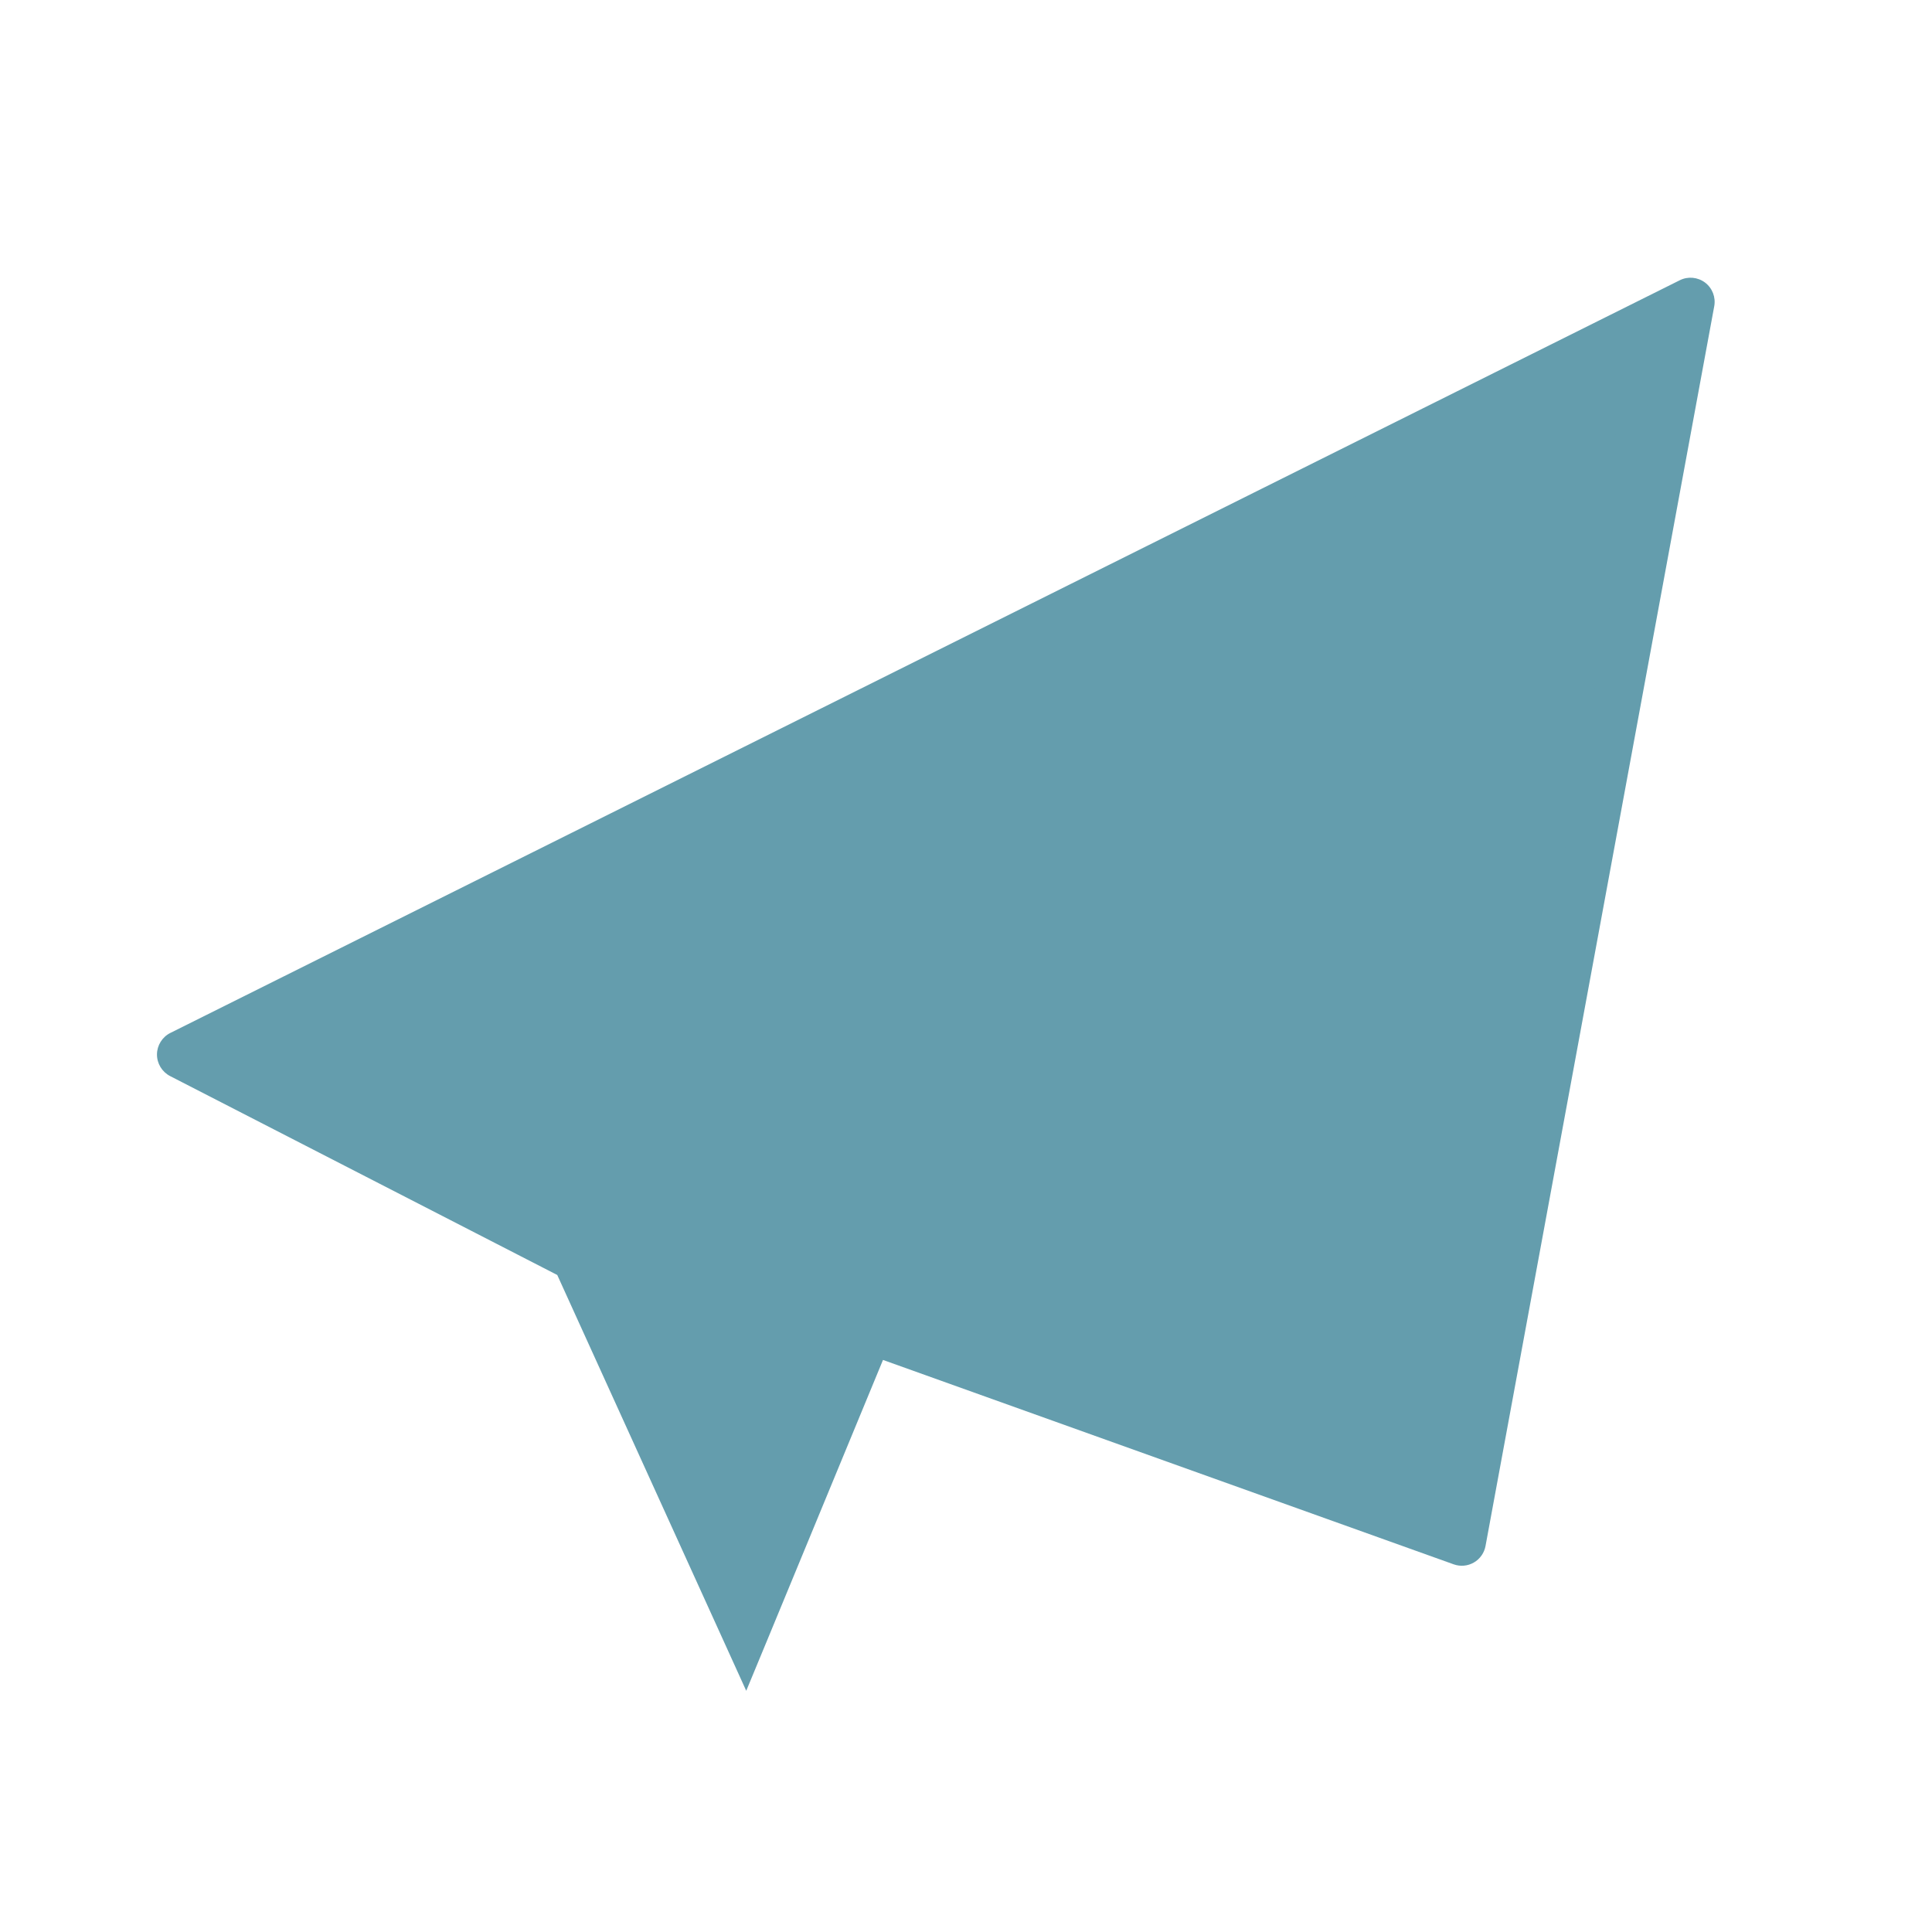
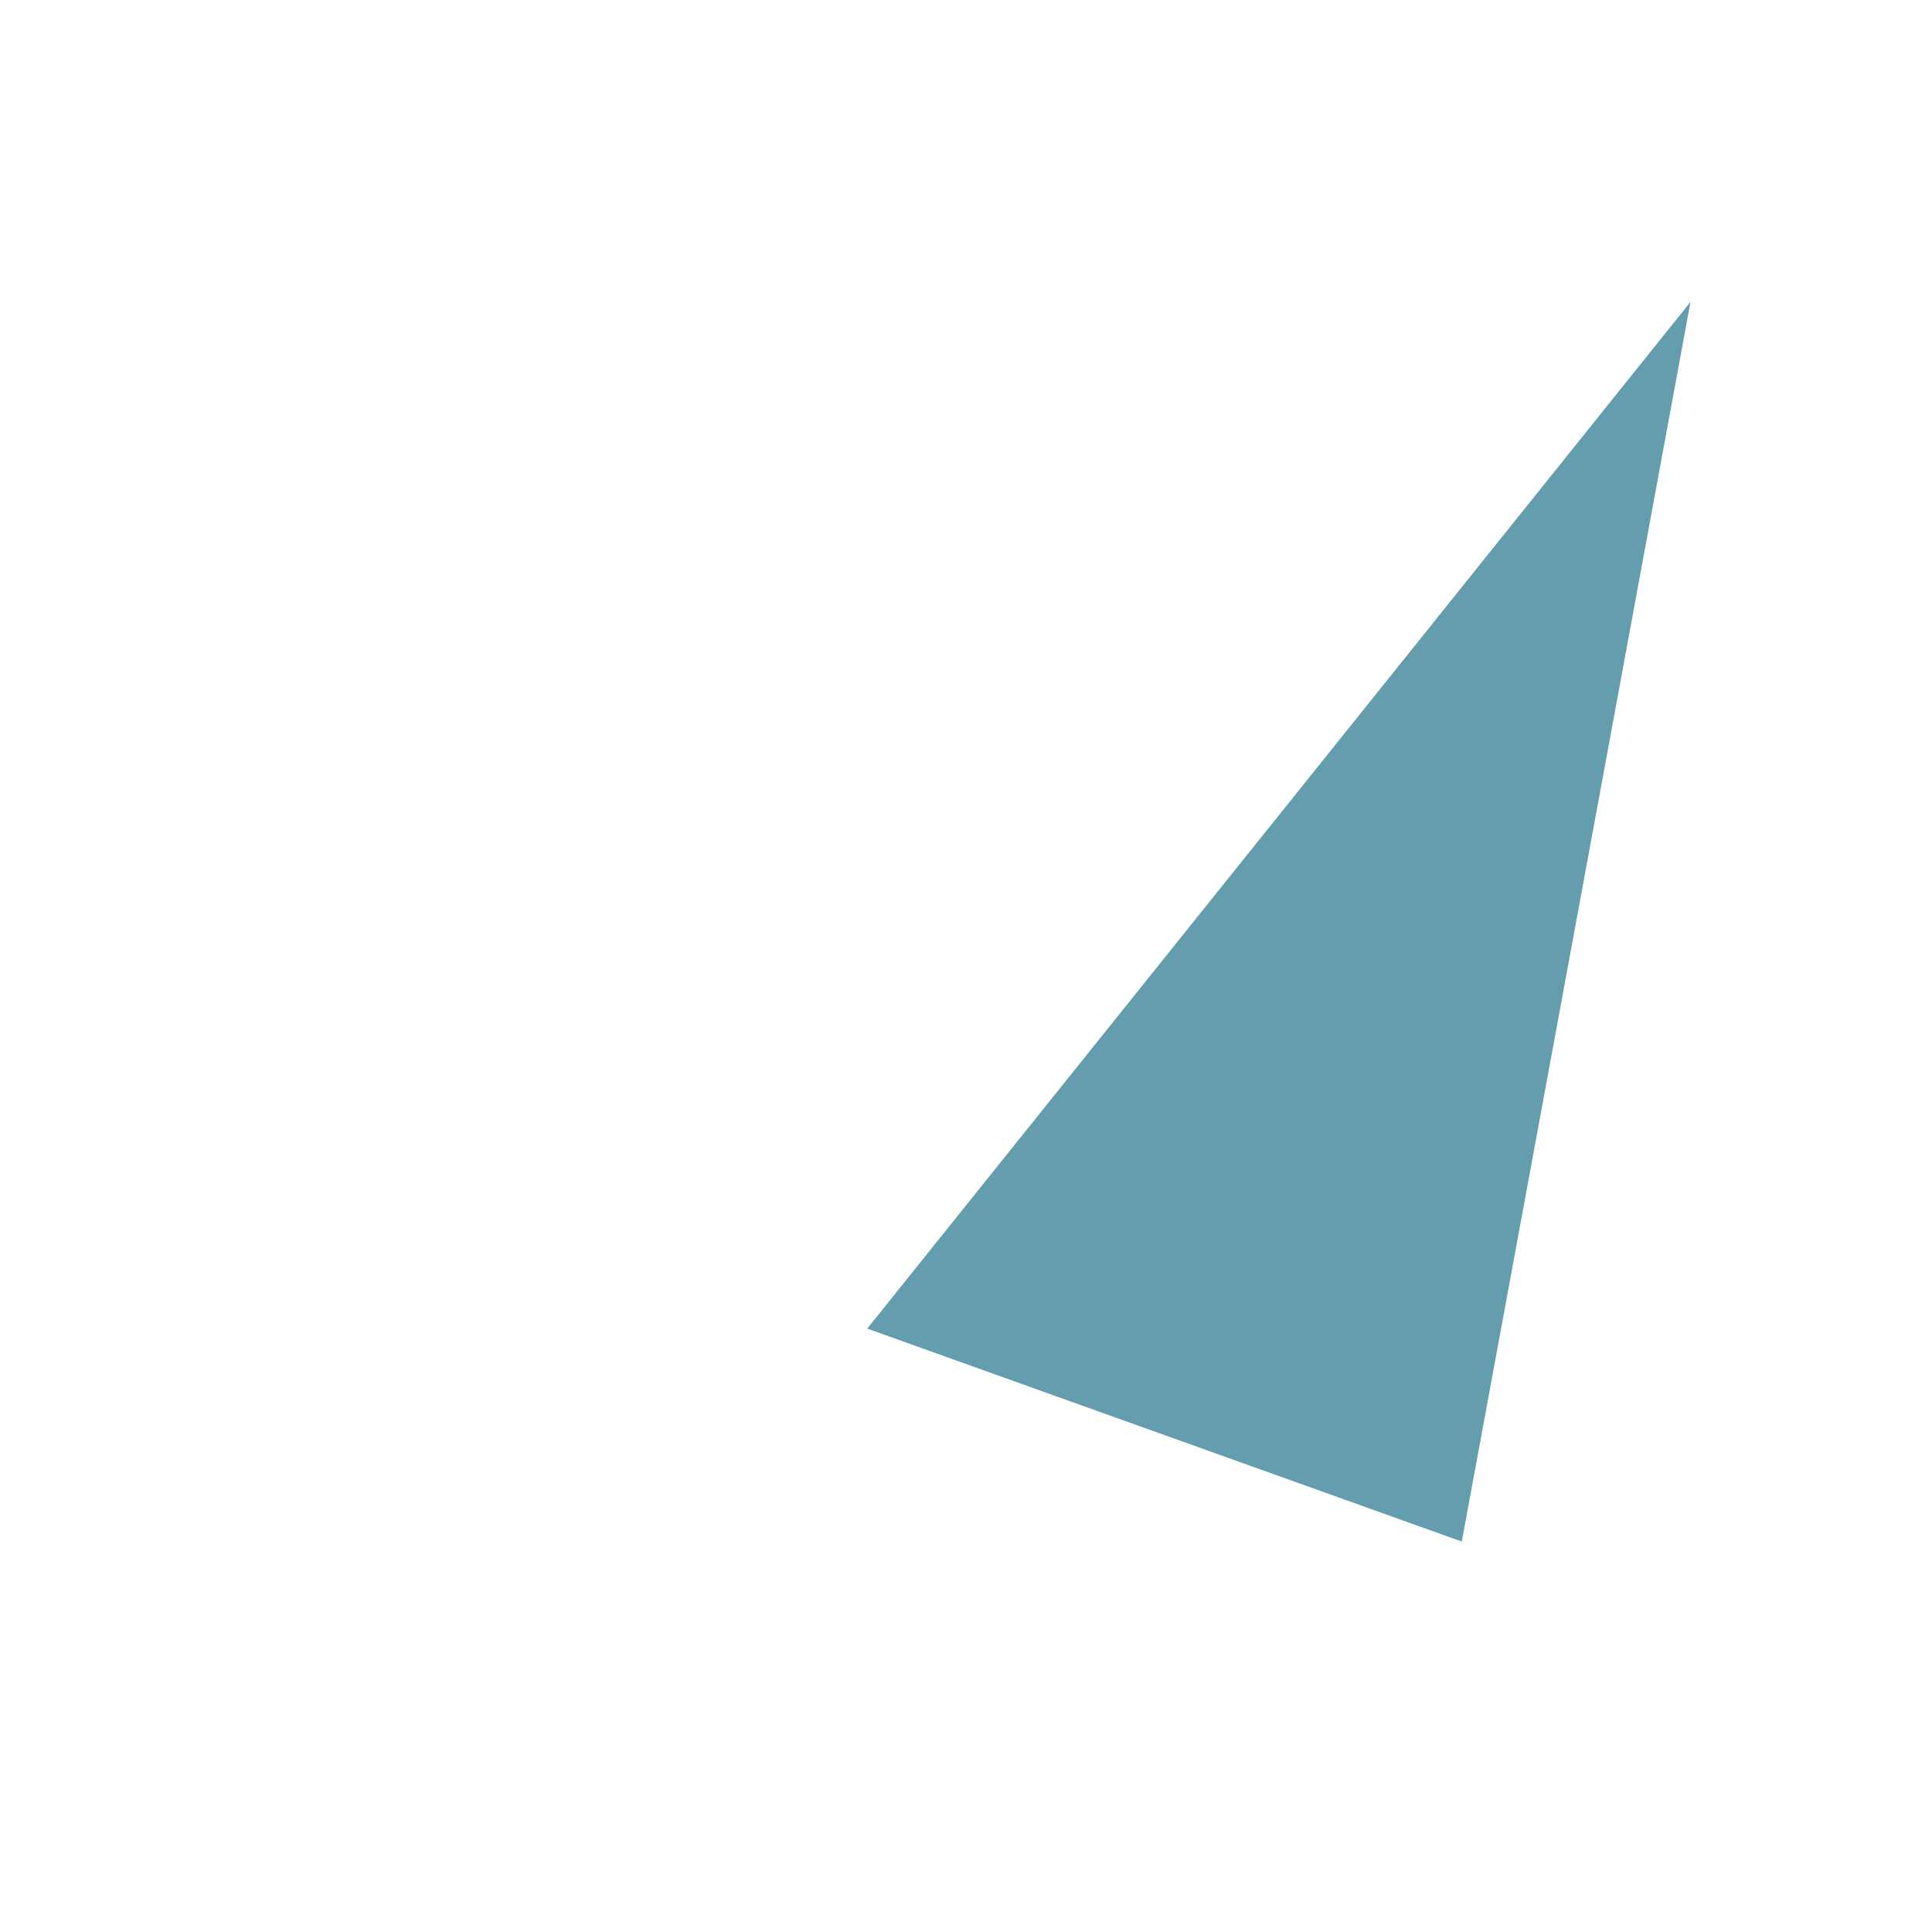
<svg xmlns="http://www.w3.org/2000/svg" width="32" height="32" viewBox="0 0 32 32" fill="none">
-   <path d="M28 5L3 17.467L9.692 20.905L28 5Z" fill="#649DAD" />
  <path d="M24.212 25.533L14.364 22.006L28 5L24.212 25.533Z" fill="#649DAD" />
-   <path d="M12.343 27L9.565 20.889L28 5L14.363 22.111L12.343 27Z" fill="#649DAD" />
-   <path d="M3 17.467L2.821 17.109C2.687 17.176 2.601 17.314 2.6 17.464C2.599 17.615 2.683 17.753 2.817 17.823L3 17.467ZM28 5L28.393 5.073C28.421 4.923 28.362 4.772 28.241 4.68C28.119 4.589 27.957 4.574 27.822 4.642L28 5ZM9.692 20.905L9.509 21.261C9.655 21.335 9.831 21.314 9.954 21.207L9.692 20.905ZM14.364 22.006L14.052 21.756C13.971 21.857 13.944 21.991 13.979 22.115C14.014 22.239 14.107 22.339 14.229 22.383L14.364 22.006ZM24.212 25.533L24.077 25.91C24.188 25.95 24.31 25.939 24.412 25.88C24.513 25.822 24.584 25.721 24.605 25.606L24.212 25.533ZM9.565 20.889L9.304 20.586L9.077 20.782L9.201 21.054L9.565 20.889ZM12.343 27L11.979 27.166L12.36 28.005L12.713 27.153L12.343 27ZM14.363 22.111L14.05 21.862L14.015 21.906L13.993 21.958L14.363 22.111ZM3.179 17.825L28.178 5.358L27.822 4.642L2.821 17.109L3.179 17.825ZM27.738 4.698L9.43 20.603L9.954 21.207L28.262 5.302L27.738 4.698ZM9.875 20.549L3.183 17.111L2.817 17.823L9.509 21.261L9.875 20.549ZM14.229 22.383L24.077 25.91L24.347 25.157L14.498 21.63L14.229 22.383ZM24.605 25.606L28.393 5.073L27.607 4.927L23.819 25.461L24.605 25.606ZM27.688 4.75L14.052 21.756L14.676 22.256L28.312 5.25L27.688 4.75ZM9.201 21.054L11.979 27.166L12.707 26.834L9.929 20.723L9.201 21.054ZM12.713 27.153L14.733 22.264L13.993 21.958L11.973 26.847L12.713 27.153ZM14.676 22.36L28.313 5.249L27.687 4.751L14.05 21.862L14.676 22.36ZM27.739 4.697L9.304 20.586L9.826 21.192L28.261 5.303L27.739 4.697Z" fill="#649DAD" />
</svg>